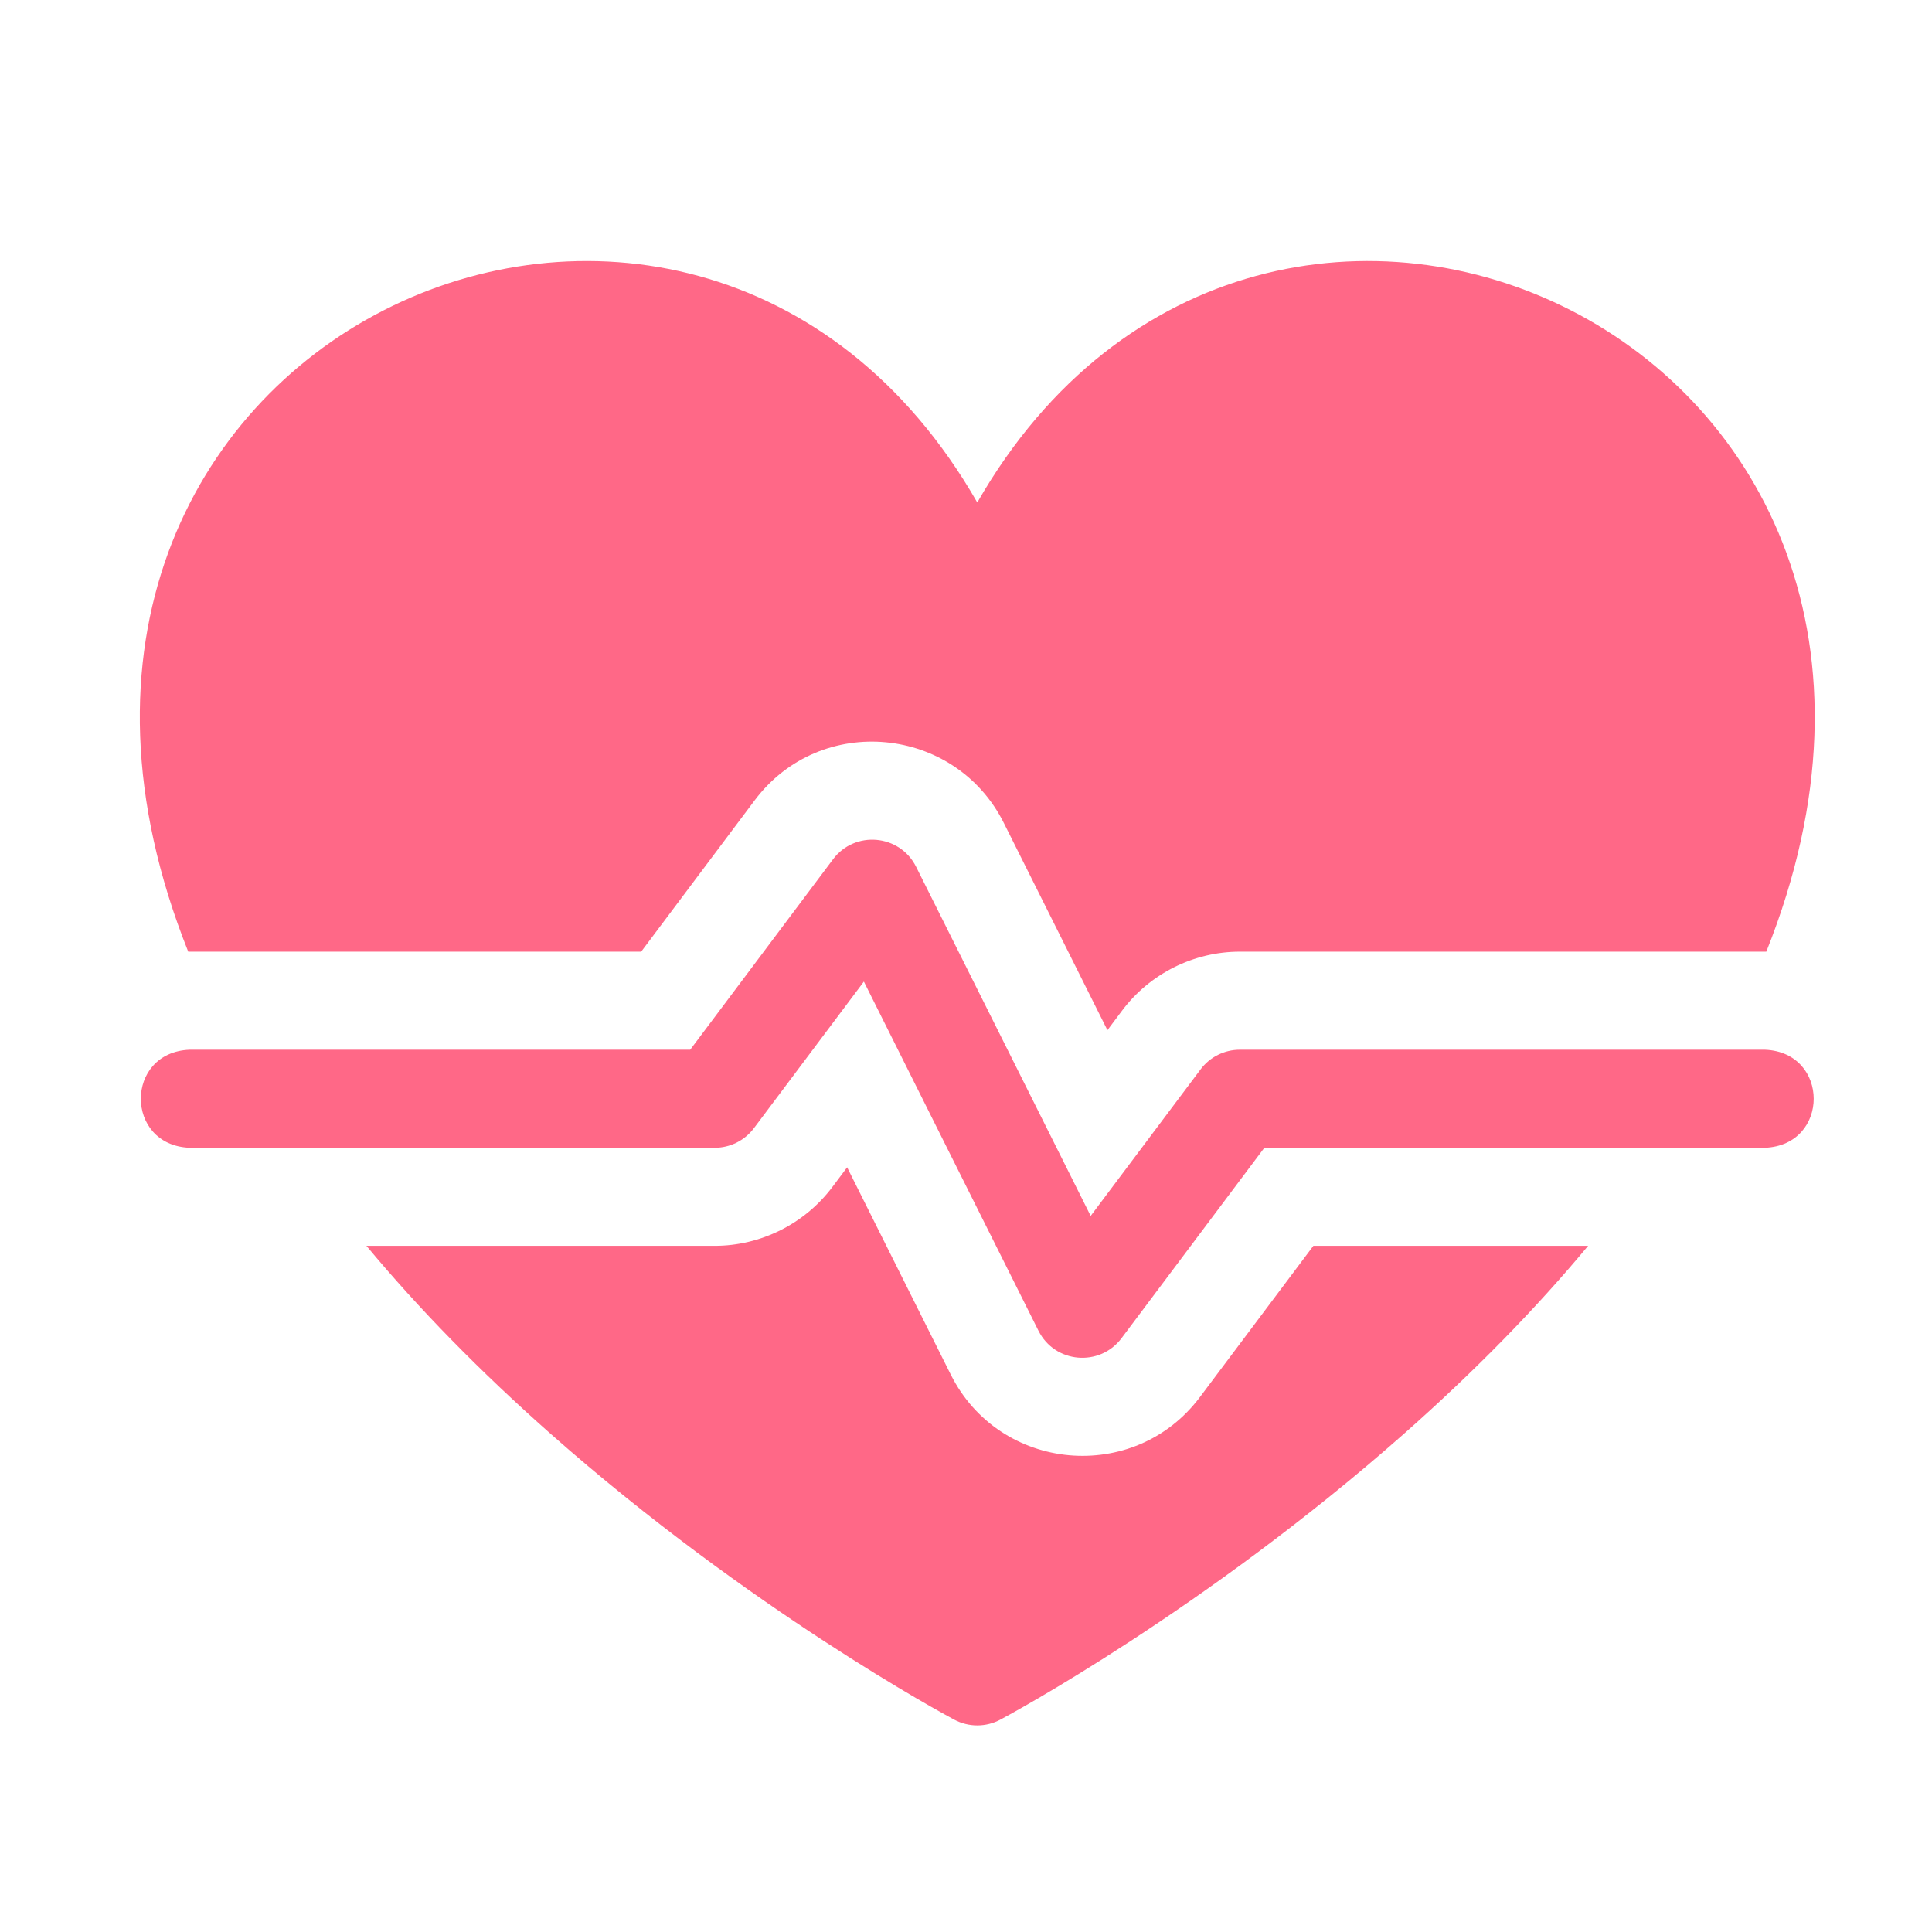
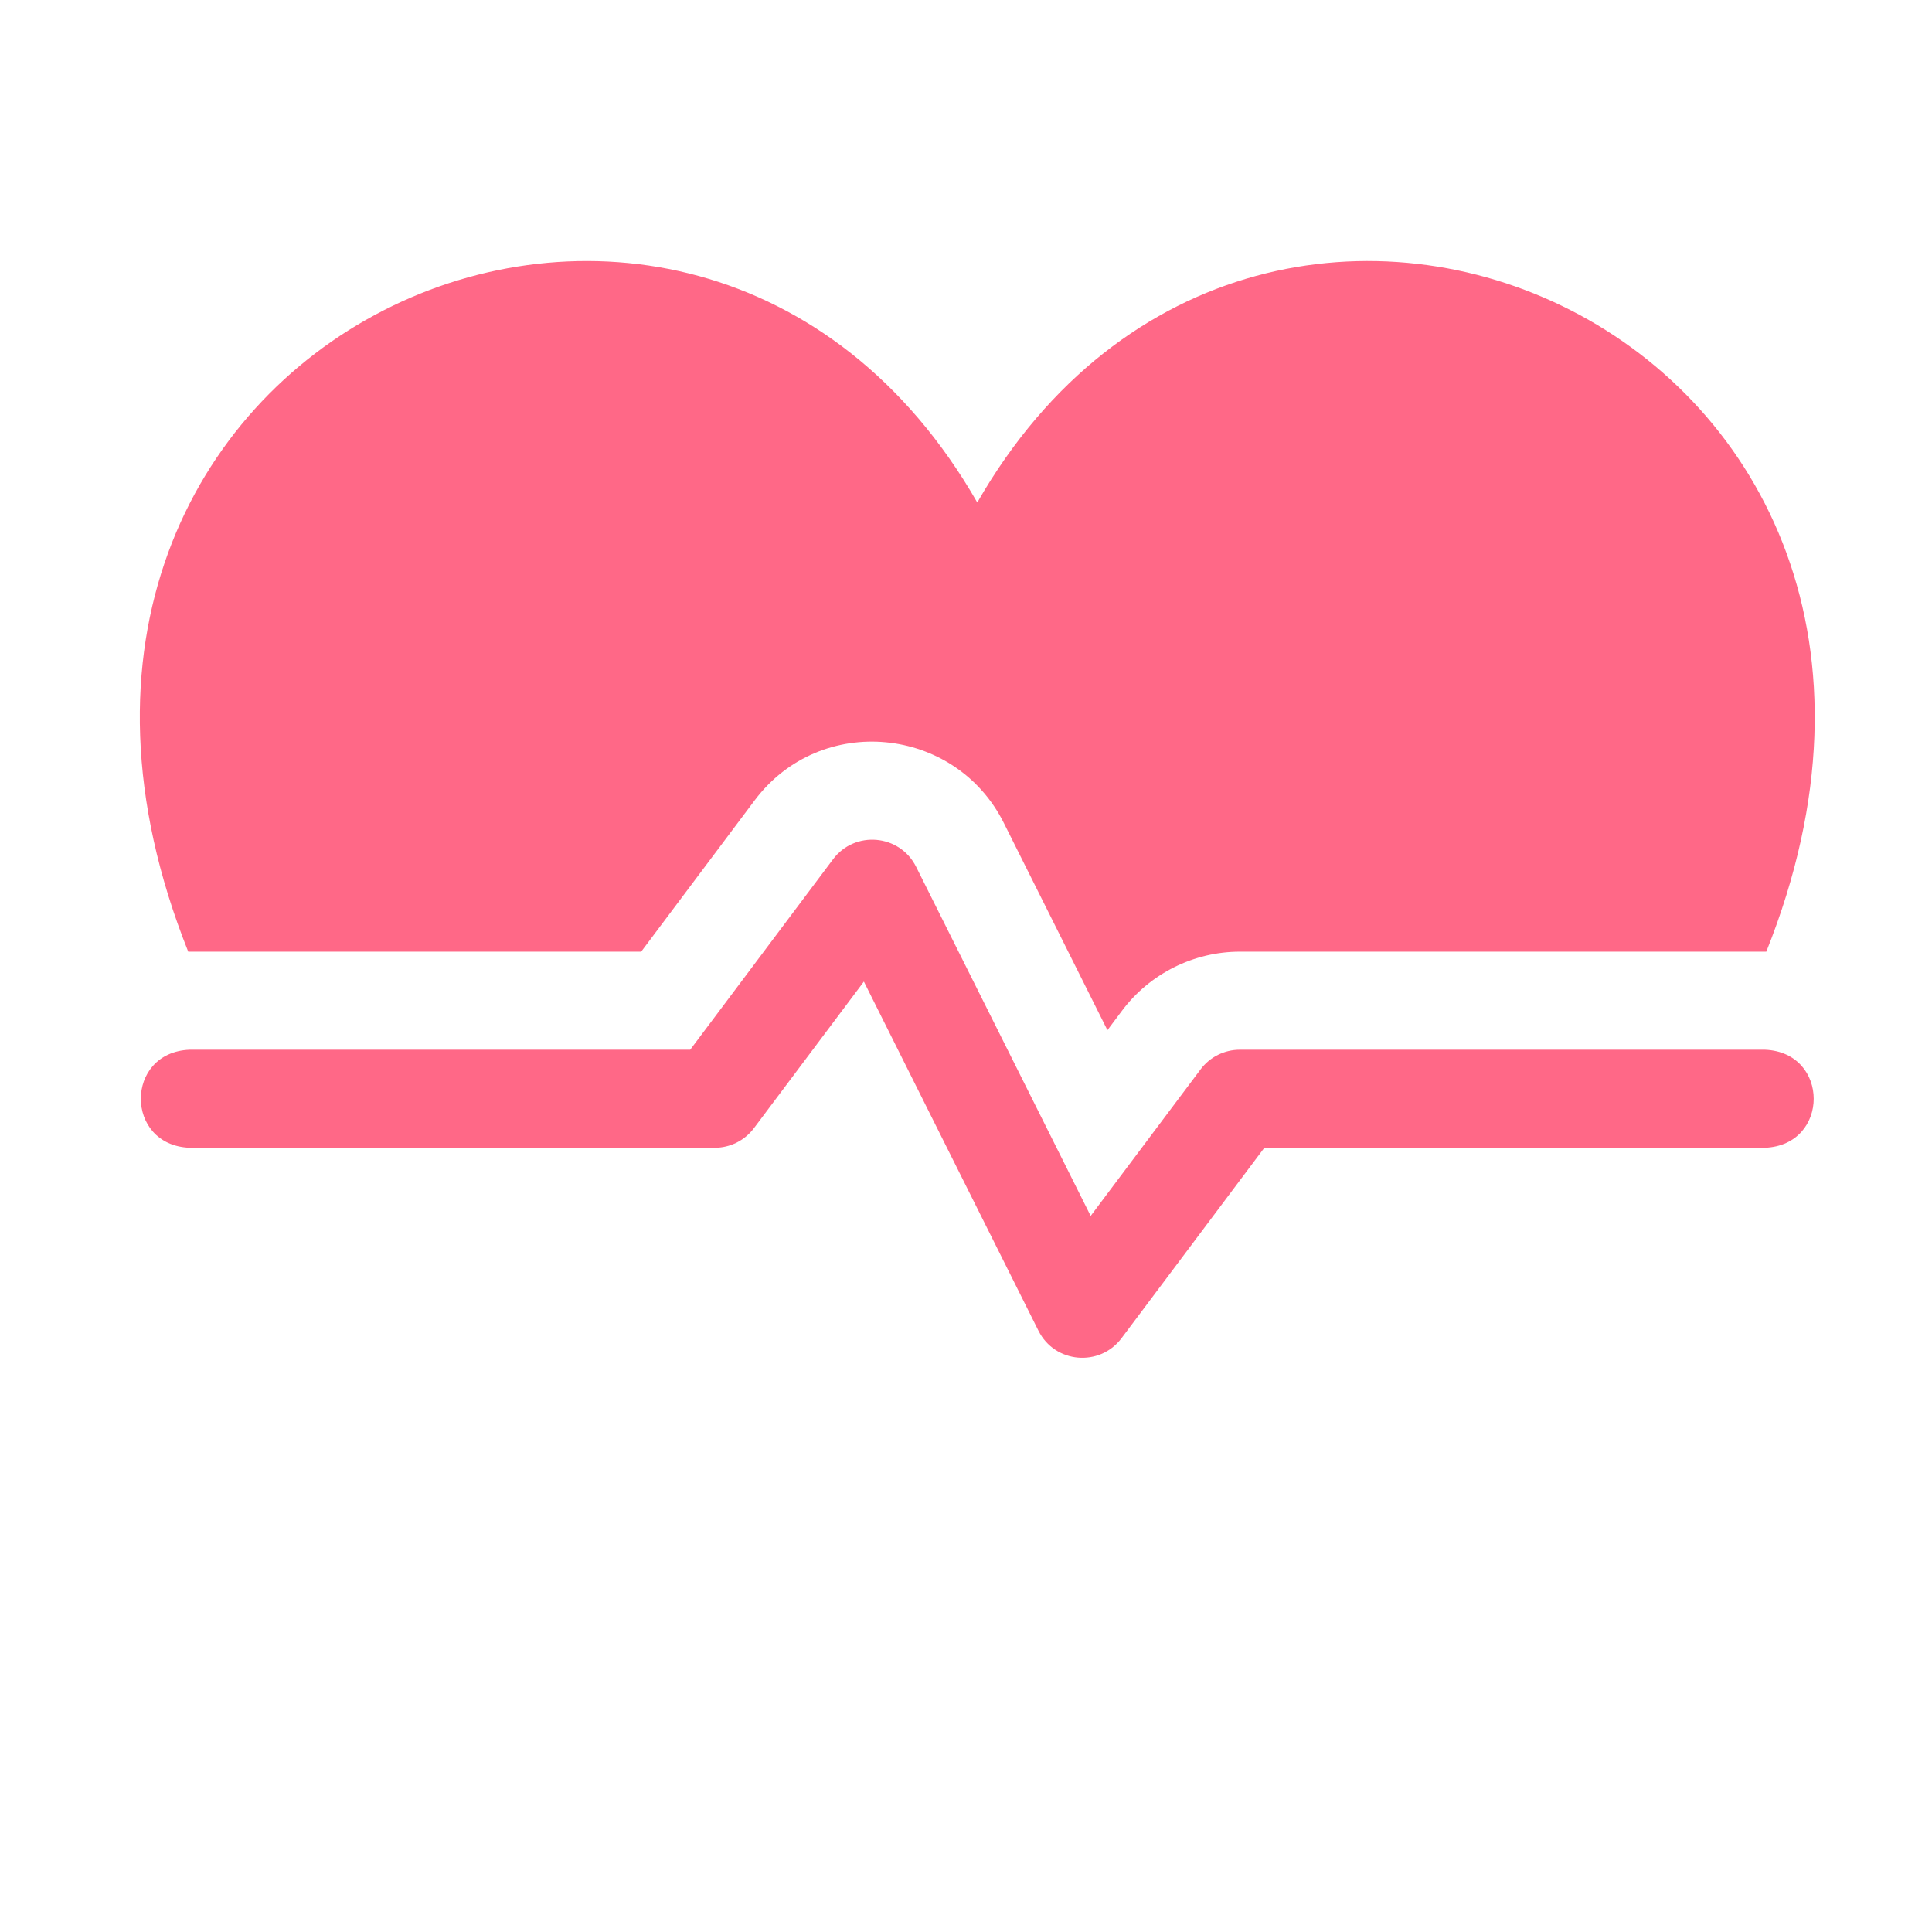
<svg xmlns="http://www.w3.org/2000/svg" width="346" height="346" viewBox="0 0 346 346" fill="none">
  <path d="M114.828 170.434L135.138 143.352C146.984 127.555 171.1 130.031 179.77 147.379L198.327 184.491L200.968 180.969C205.916 174.372 213.793 170.433 222.04 170.433H316.328C360.132 60.832 226.321 0.58 175.019 89.989C123.733 0.592 -10.094 60.811 33.709 170.433H114.828V170.434Z" fill="#FF6887" />
-   <path d="M214.9 250.194C203.137 265.877 179.005 263.649 170.268 246.167L151.712 209.055L149.07 212.578C144.122 219.175 136.245 223.114 127.998 223.114H65.623C74.936 234.319 85.926 245.579 98.675 256.84C134.303 288.312 169.411 307.179 170.888 307.967C173.471 309.344 176.569 309.344 179.151 307.967C180.628 307.179 215.736 288.312 251.364 256.84C264.112 245.579 275.104 234.32 284.416 223.114H235.211L214.9 250.194Z" fill="#FF6887" />
  <path d="M316.082 187.994H222.04C219.276 187.994 216.674 189.295 215.016 191.505L195.327 217.757L164.063 155.23C161.146 149.395 153.094 148.677 149.186 153.888L123.608 187.994H33.955C22.306 188.458 22.315 205.094 33.955 205.553H127.998C130.762 205.553 133.364 204.252 135.022 202.041L154.71 175.789L185.975 238.316C188.909 244.185 196.961 244.846 200.852 239.658L226.43 205.553H316.082C327.732 205.09 327.723 188.454 316.082 187.994Z" fill="#FF6887" />
</svg>